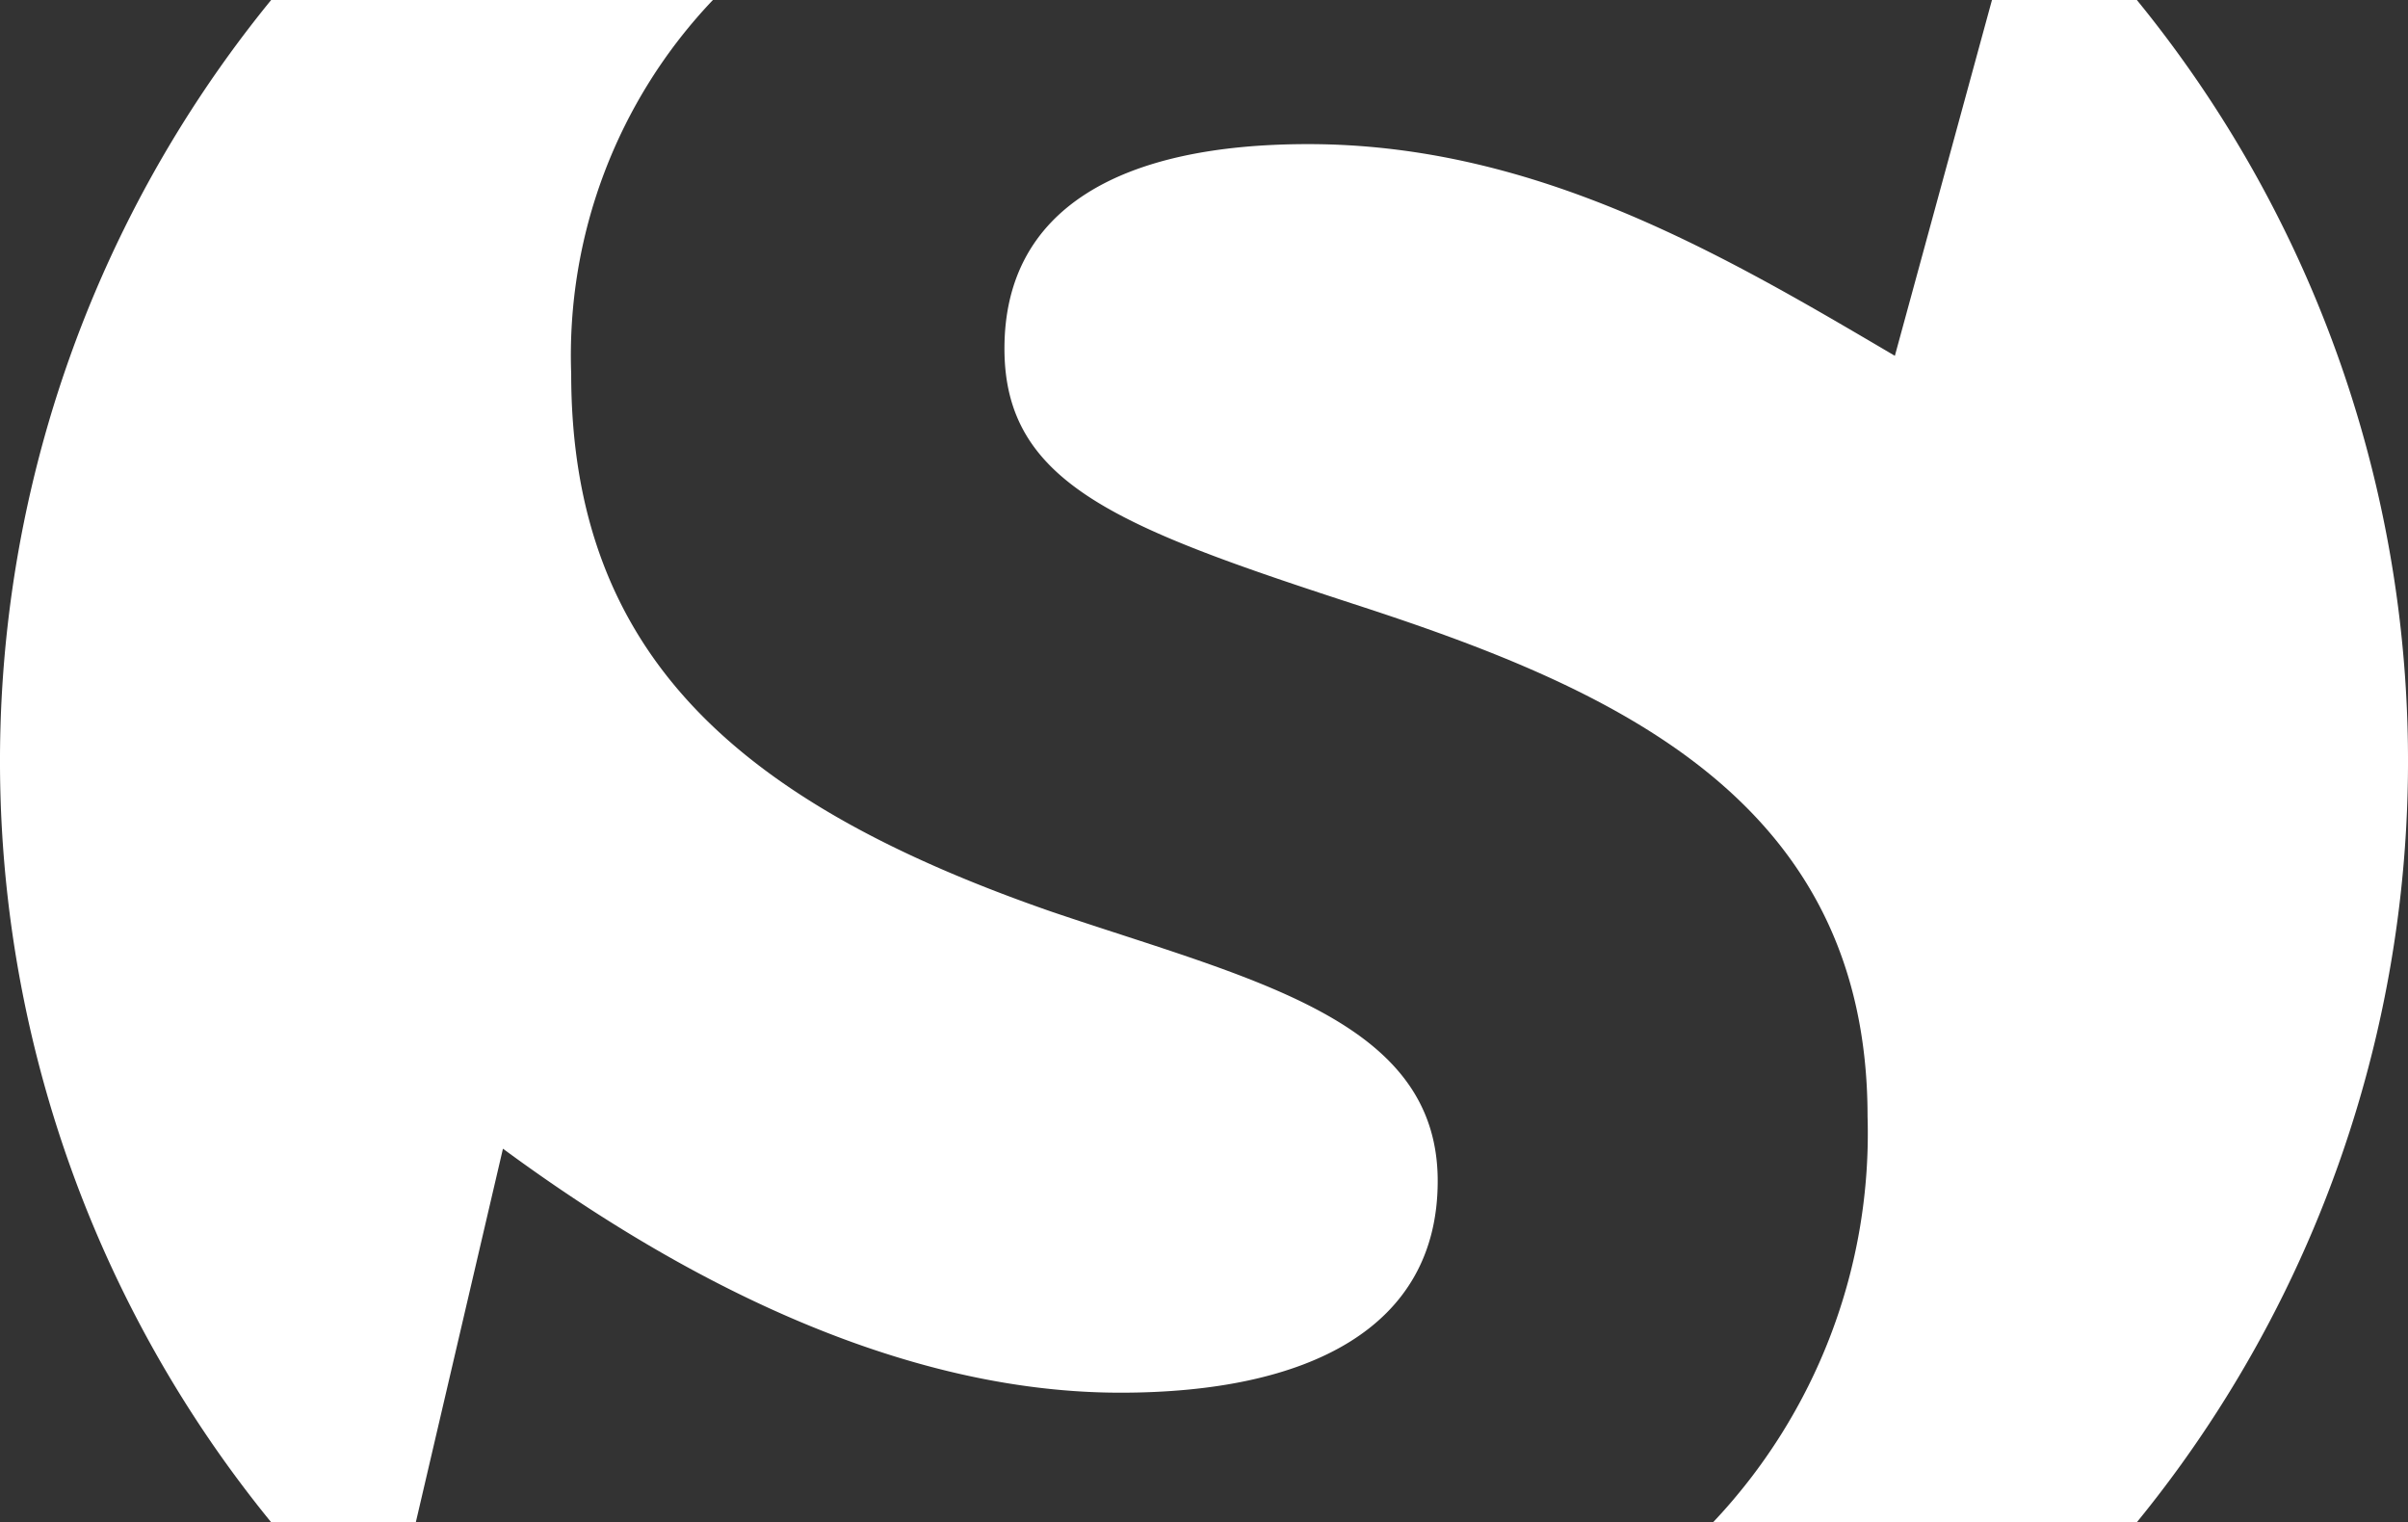
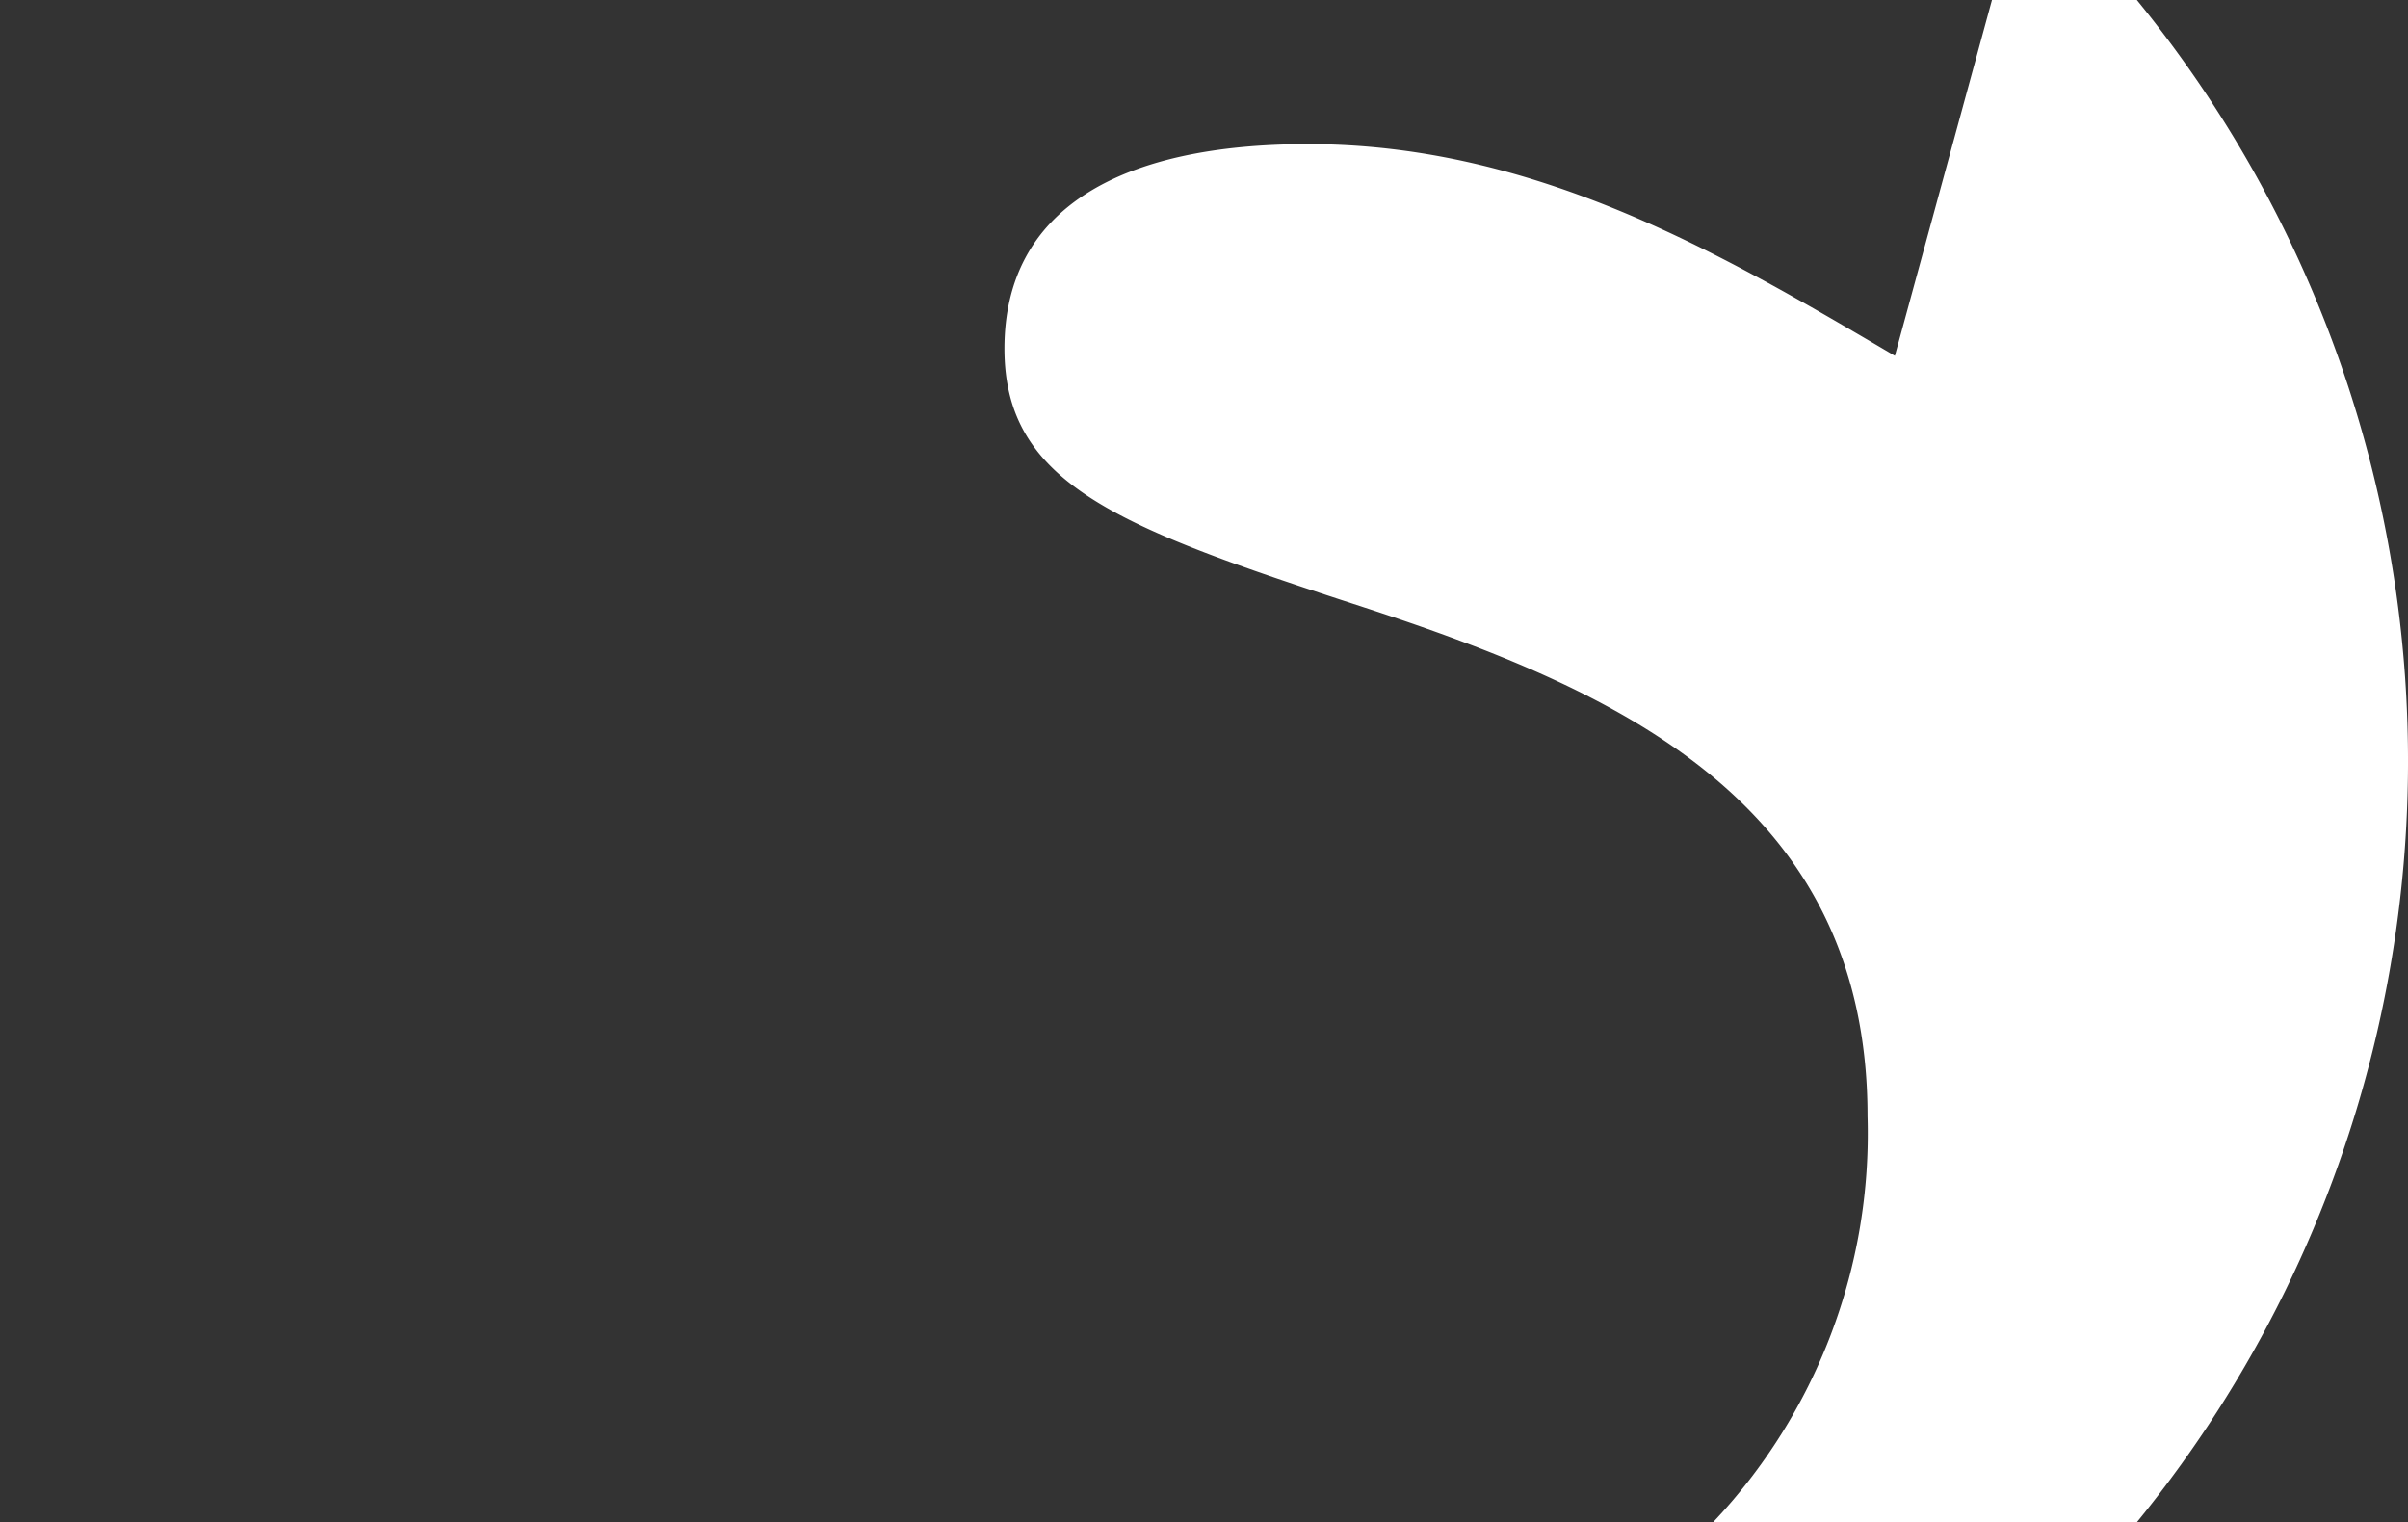
<svg xmlns="http://www.w3.org/2000/svg" id="© 2021 Jiří Chlebus, jiri.chlebus@protonmail.com" viewBox="0 0 71.419 45.144">
  <rect x="0" y="0" width="71.419" height="45.144" fill="#333333" stroke="none" />
  <g id="logoMark">
    <path id="logoMark_PathItem_" data-name="logoMark &lt;PathItem&gt;" d="M63.377,0H59.08L56.2,10.552C51.14,7.573,45.575,4.274,38.796,4.274c-5.565,0-9.005,1.915-9.005,6.064,0,4.044,3.44,5.321,10.624,7.661C47.902,20.447,55.39,23.745,55.39,33.109a16.786,16.786,0,0,1-4.581,12.035H63.377A35.697,35.697,0,0,0,63.377,0Z" style="fill: #fff" />
-     <path id="logoMark_PathItem_2" data-name="logoMark &lt;PathItem&gt;" d="M14.917,34.066c4.048,2.979,10.928,7.236,18.314,7.236,5.565,0,9.41-1.915,9.41-6.278,0-4.788-5.464-5.959-11.434-7.98C22,23.852,16.941,19.49,16.941,11.084A15.286,15.286,0,0,1,21.144,0H8.042a35.697,35.697,0,0,0,0,45.144H12.333Z" style="fill: #fff" />
  </g>
</svg>